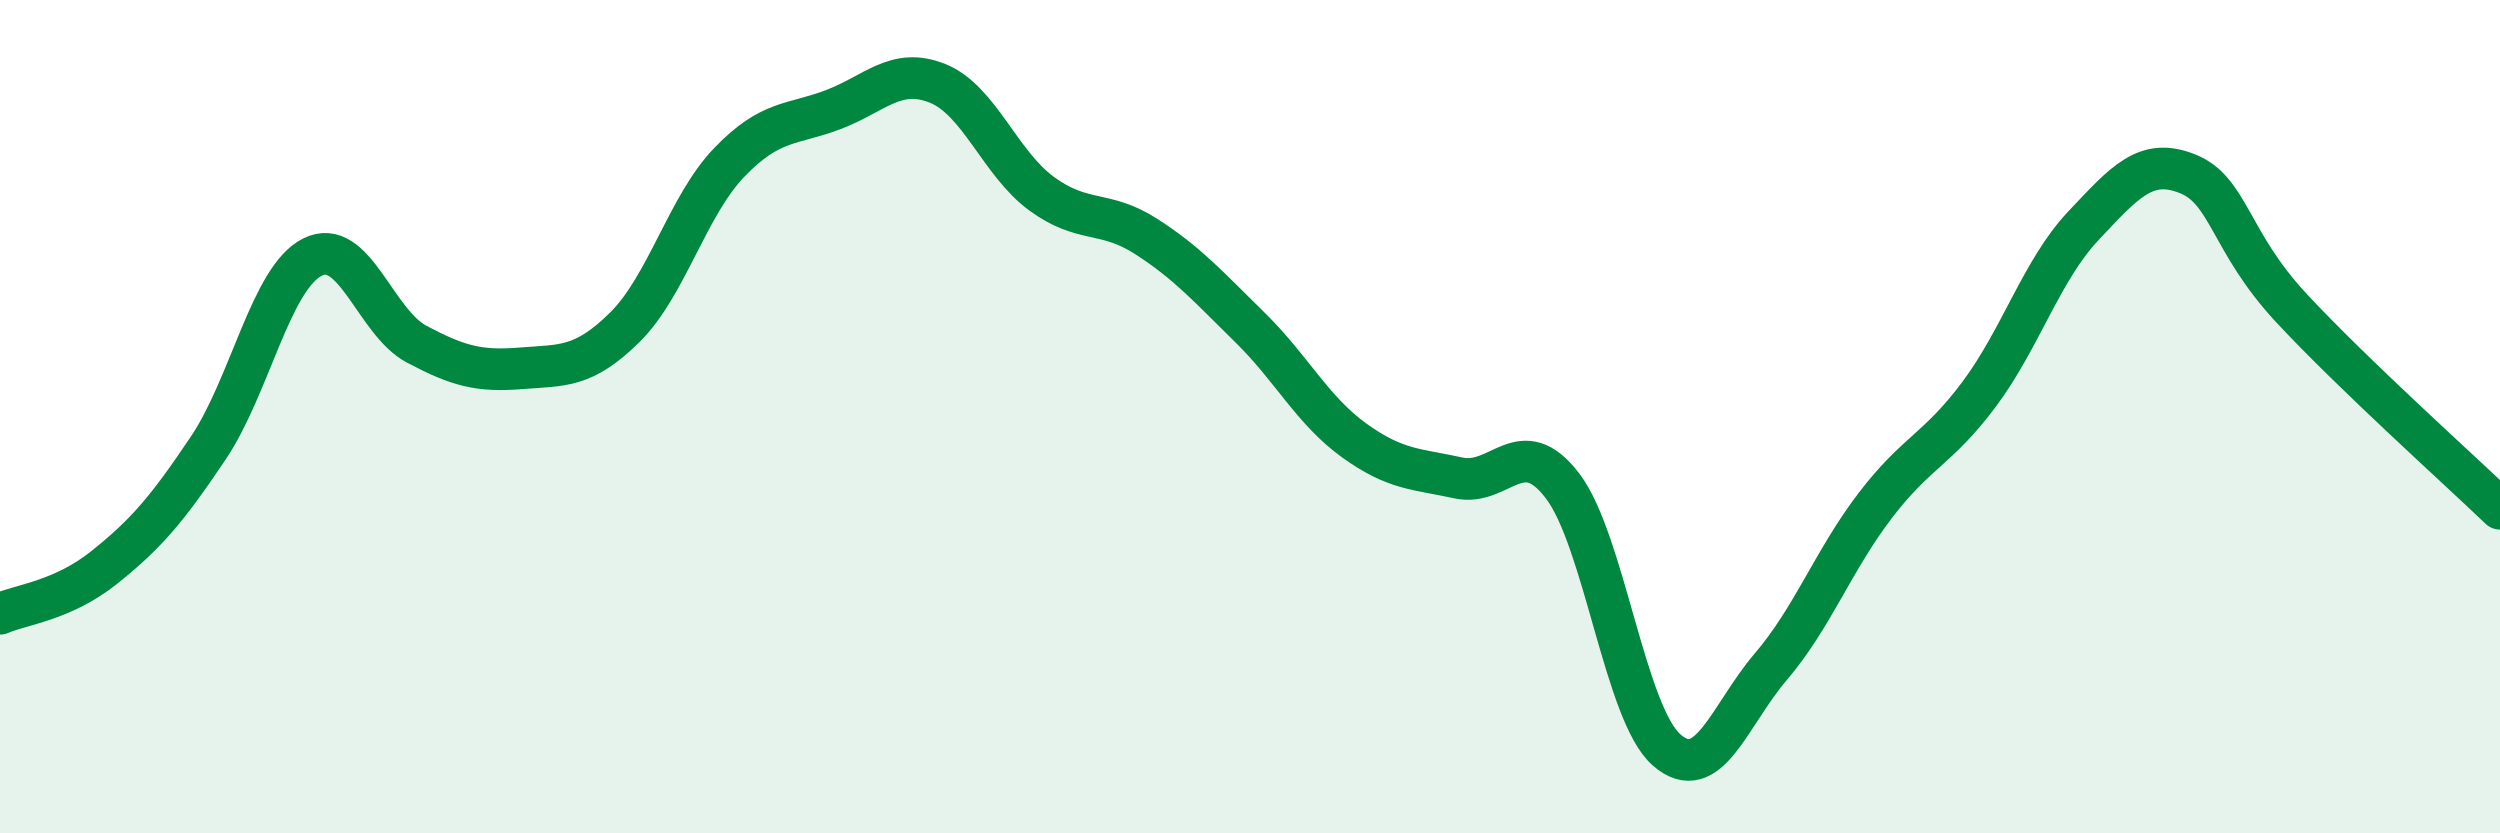
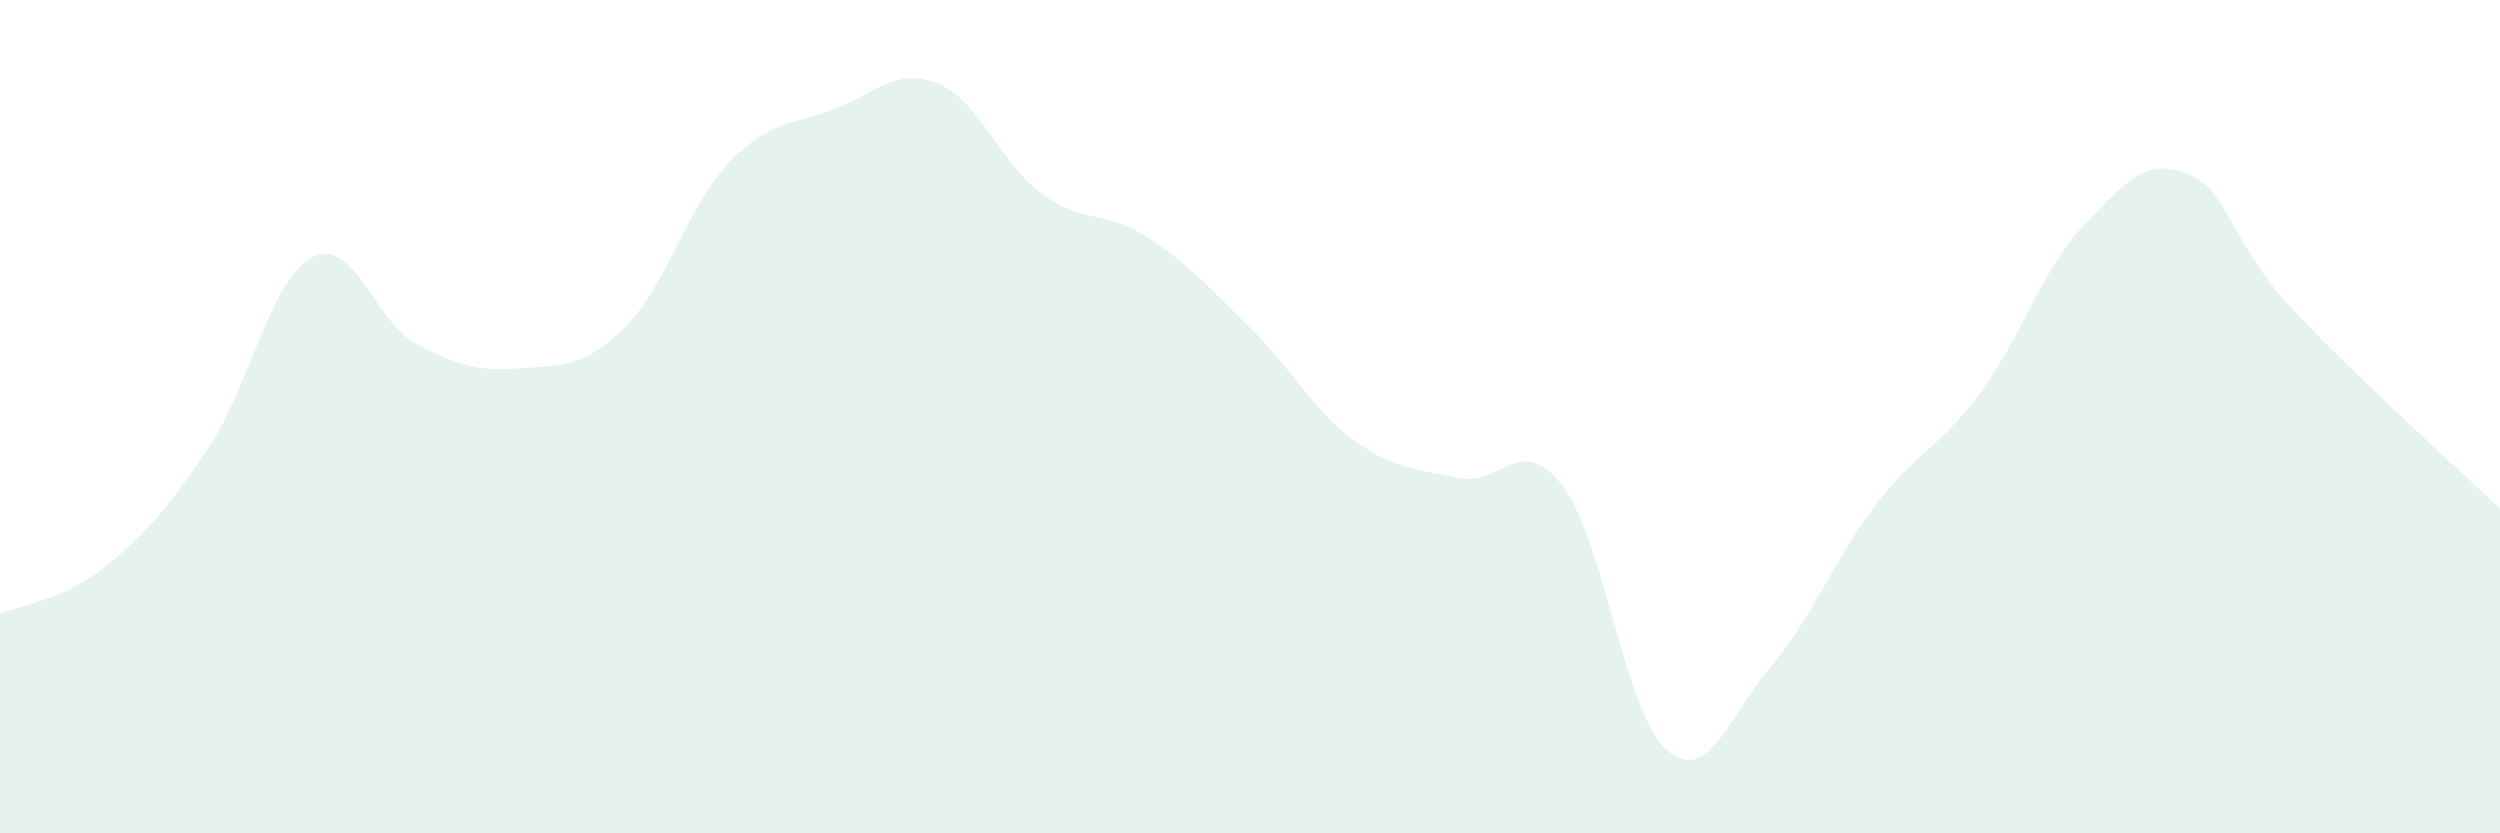
<svg xmlns="http://www.w3.org/2000/svg" width="60" height="20" viewBox="0 0 60 20">
  <path d="M 0,14.73 C 0.5,14.51 1.5,14.42 2.5,13.62 C 3.5,12.82 4,12.24 5,10.75 C 6,9.26 6.5,6.67 7.5,6.17 C 8.5,5.67 9,7.73 10,8.26 C 11,8.79 11.5,8.92 12.5,8.84 C 13.5,8.76 14,8.84 15,7.85 C 16,6.86 16.5,4.94 17.5,3.9 C 18.5,2.86 19,3.01 20,2.63 C 21,2.25 21.5,1.6 22.5,2 C 23.5,2.4 24,3.92 25,4.65 C 26,5.38 26.5,5.03 27.5,5.67 C 28.5,6.31 29,6.88 30,7.86 C 31,8.84 31.5,9.85 32.5,10.57 C 33.5,11.29 34,11.25 35,11.47 C 36,11.69 36.5,10.35 37.5,11.66 C 38.5,12.97 39,17.13 40,18 C 41,18.87 41.5,17.17 42.5,16 C 43.5,14.83 44,13.45 45,12.14 C 46,10.83 46.5,10.8 47.5,9.46 C 48.5,8.12 49,6.48 50,5.42 C 51,4.36 51.5,3.77 52.5,4.17 C 53.5,4.57 53.5,5.79 55,7.4 C 56.5,9.01 59,11.25 60,12.21L60 20L0 20Z" fill="#008740" opacity="0.1" stroke-linecap="round" stroke-linejoin="round" />
-   <path d="M 0,14.73 C 0.5,14.51 1.5,14.42 2.5,13.62 C 3.5,12.82 4,12.24 5,10.75 C 6,9.26 6.5,6.67 7.5,6.17 C 8.5,5.67 9,7.73 10,8.26 C 11,8.79 11.5,8.92 12.5,8.84 C 13.5,8.76 14,8.84 15,7.85 C 16,6.86 16.5,4.94 17.5,3.9 C 18.5,2.86 19,3.01 20,2.63 C 21,2.25 21.5,1.6 22.5,2 C 23.5,2.4 24,3.92 25,4.65 C 26,5.38 26.5,5.03 27.5,5.67 C 28.5,6.31 29,6.88 30,7.86 C 31,8.84 31.5,9.85 32.5,10.57 C 33.5,11.29 34,11.25 35,11.47 C 36,11.69 36.5,10.35 37.5,11.66 C 38.5,12.97 39,17.13 40,18 C 41,18.87 41.5,17.17 42.5,16 C 43.5,14.83 44,13.45 45,12.14 C 46,10.83 46.5,10.8 47.5,9.46 C 48.5,8.12 49,6.48 50,5.42 C 51,4.36 51.5,3.77 52.5,4.17 C 53.5,4.57 53.5,5.79 55,7.4 C 56.5,9.01 59,11.25 60,12.21" stroke="#008740" stroke-width="1" fill="none" stroke-linecap="round" stroke-linejoin="round" />
</svg>